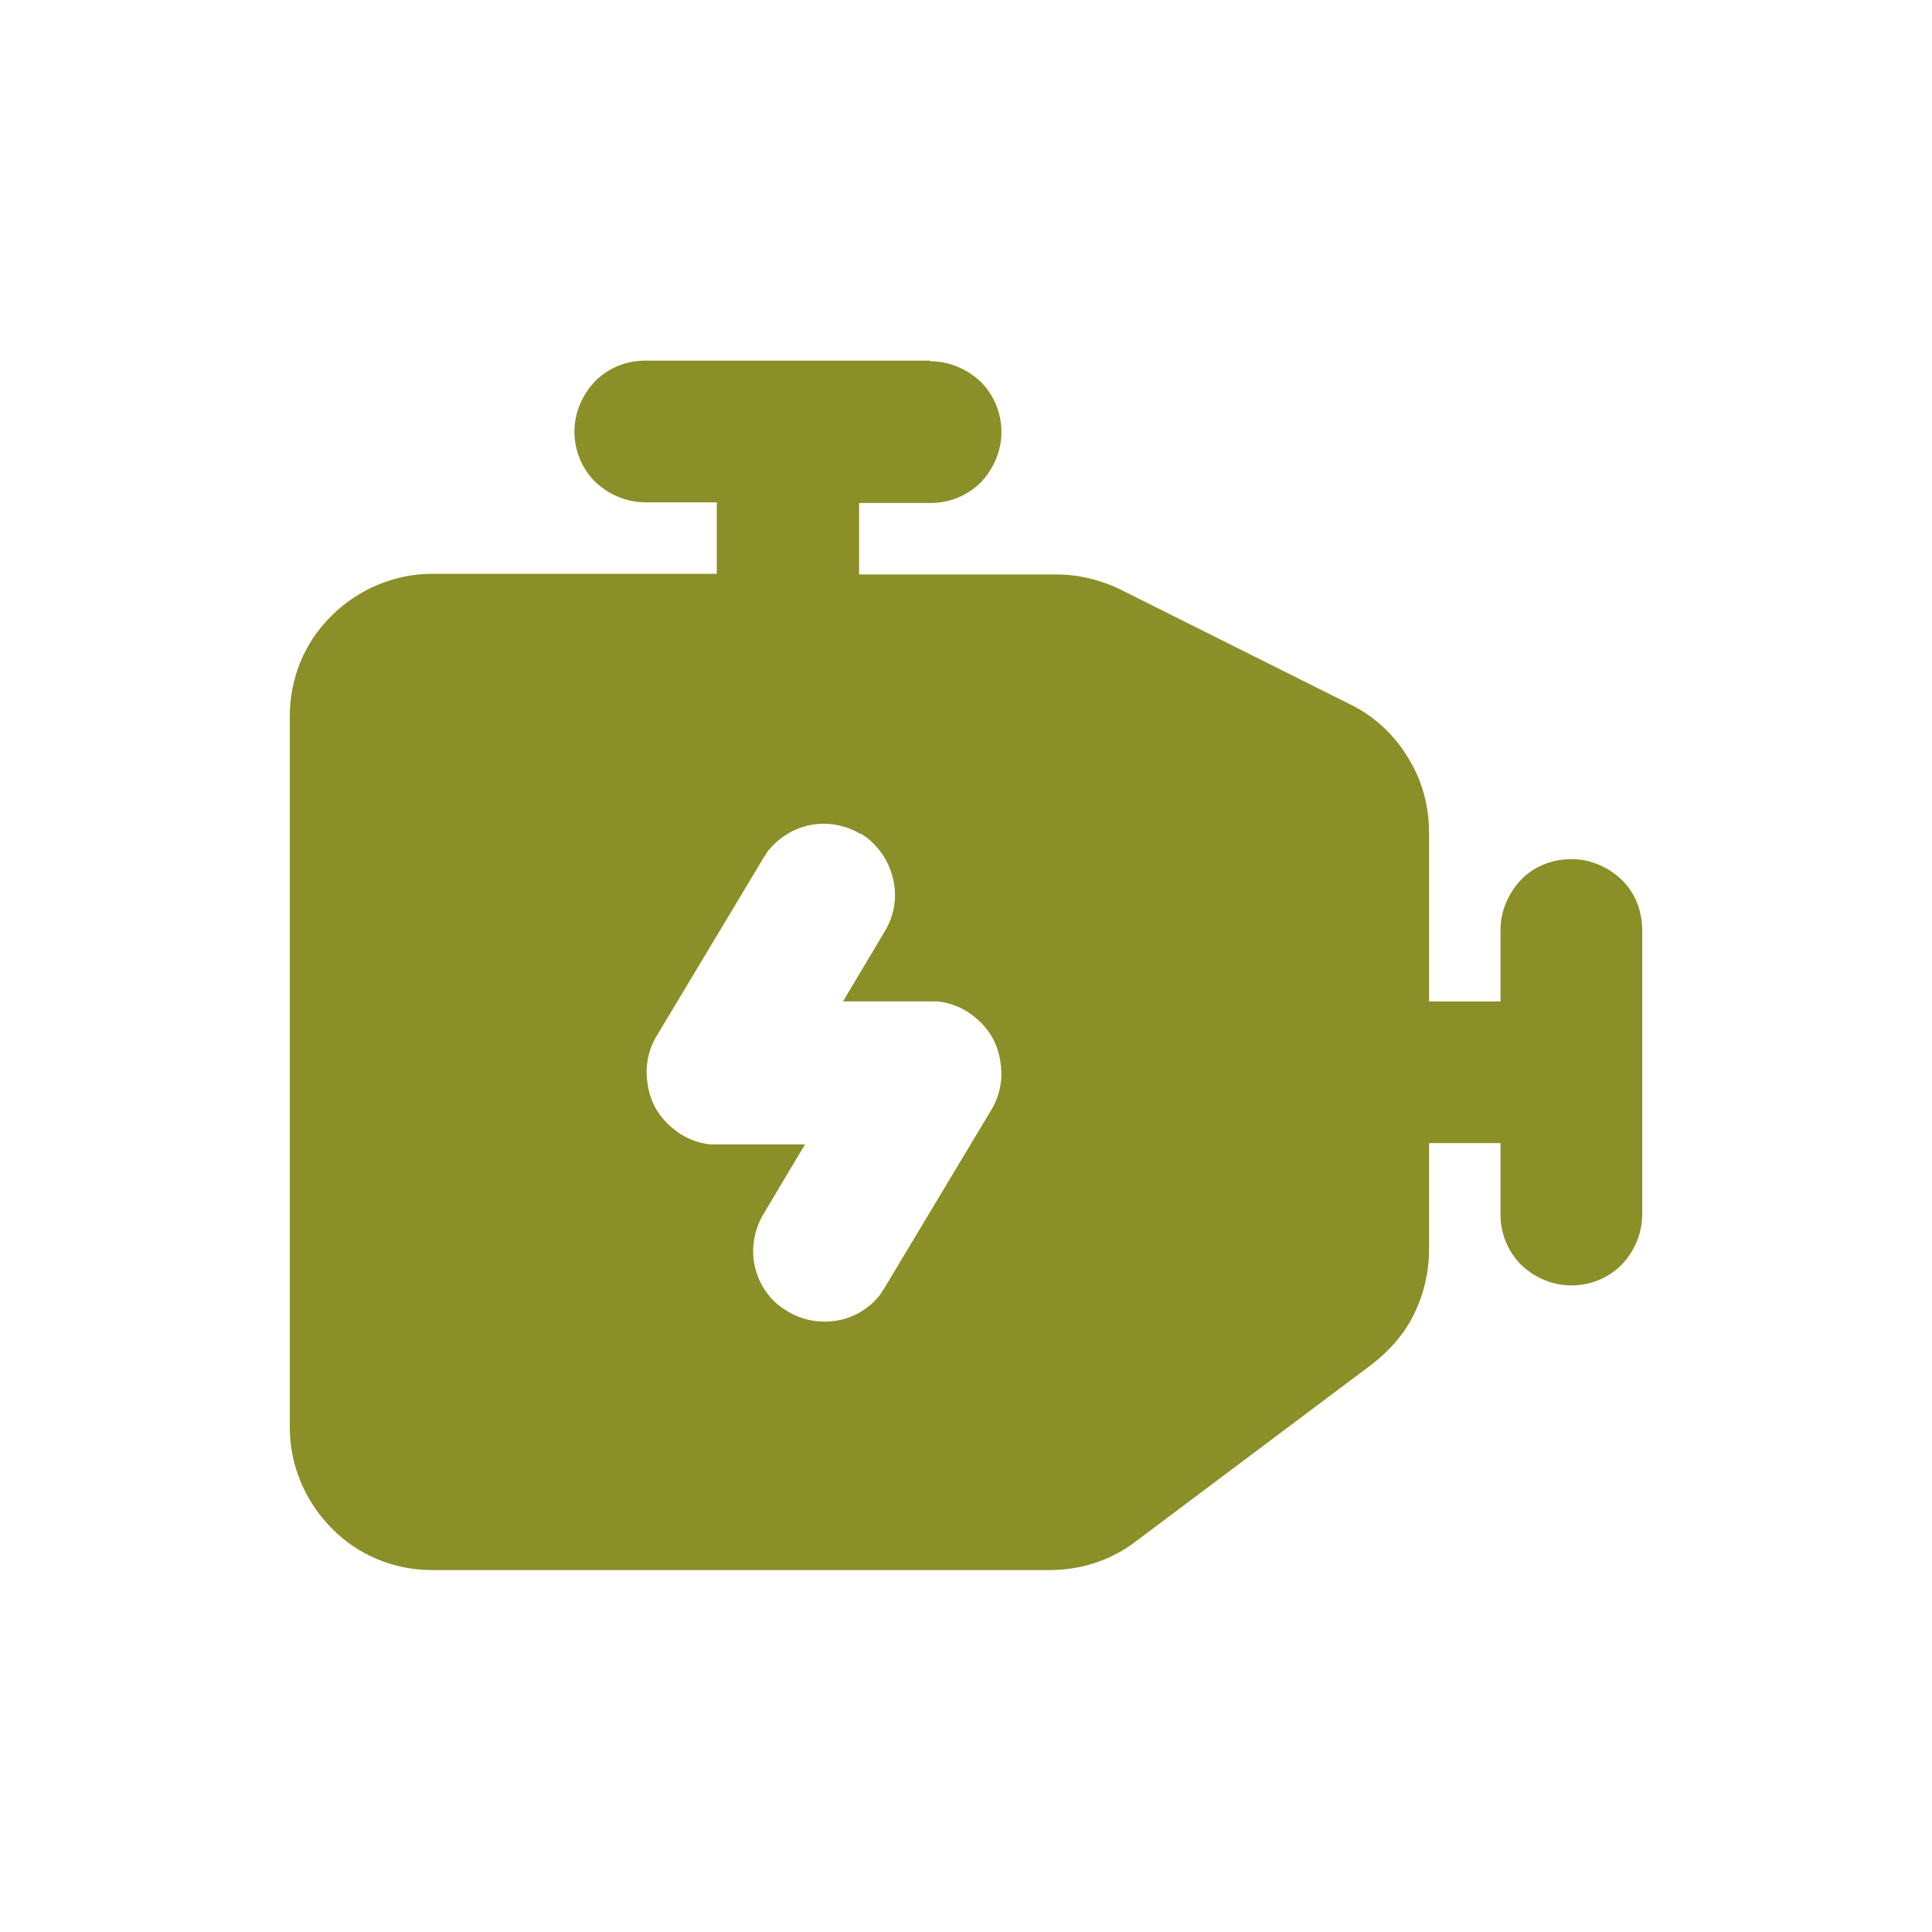
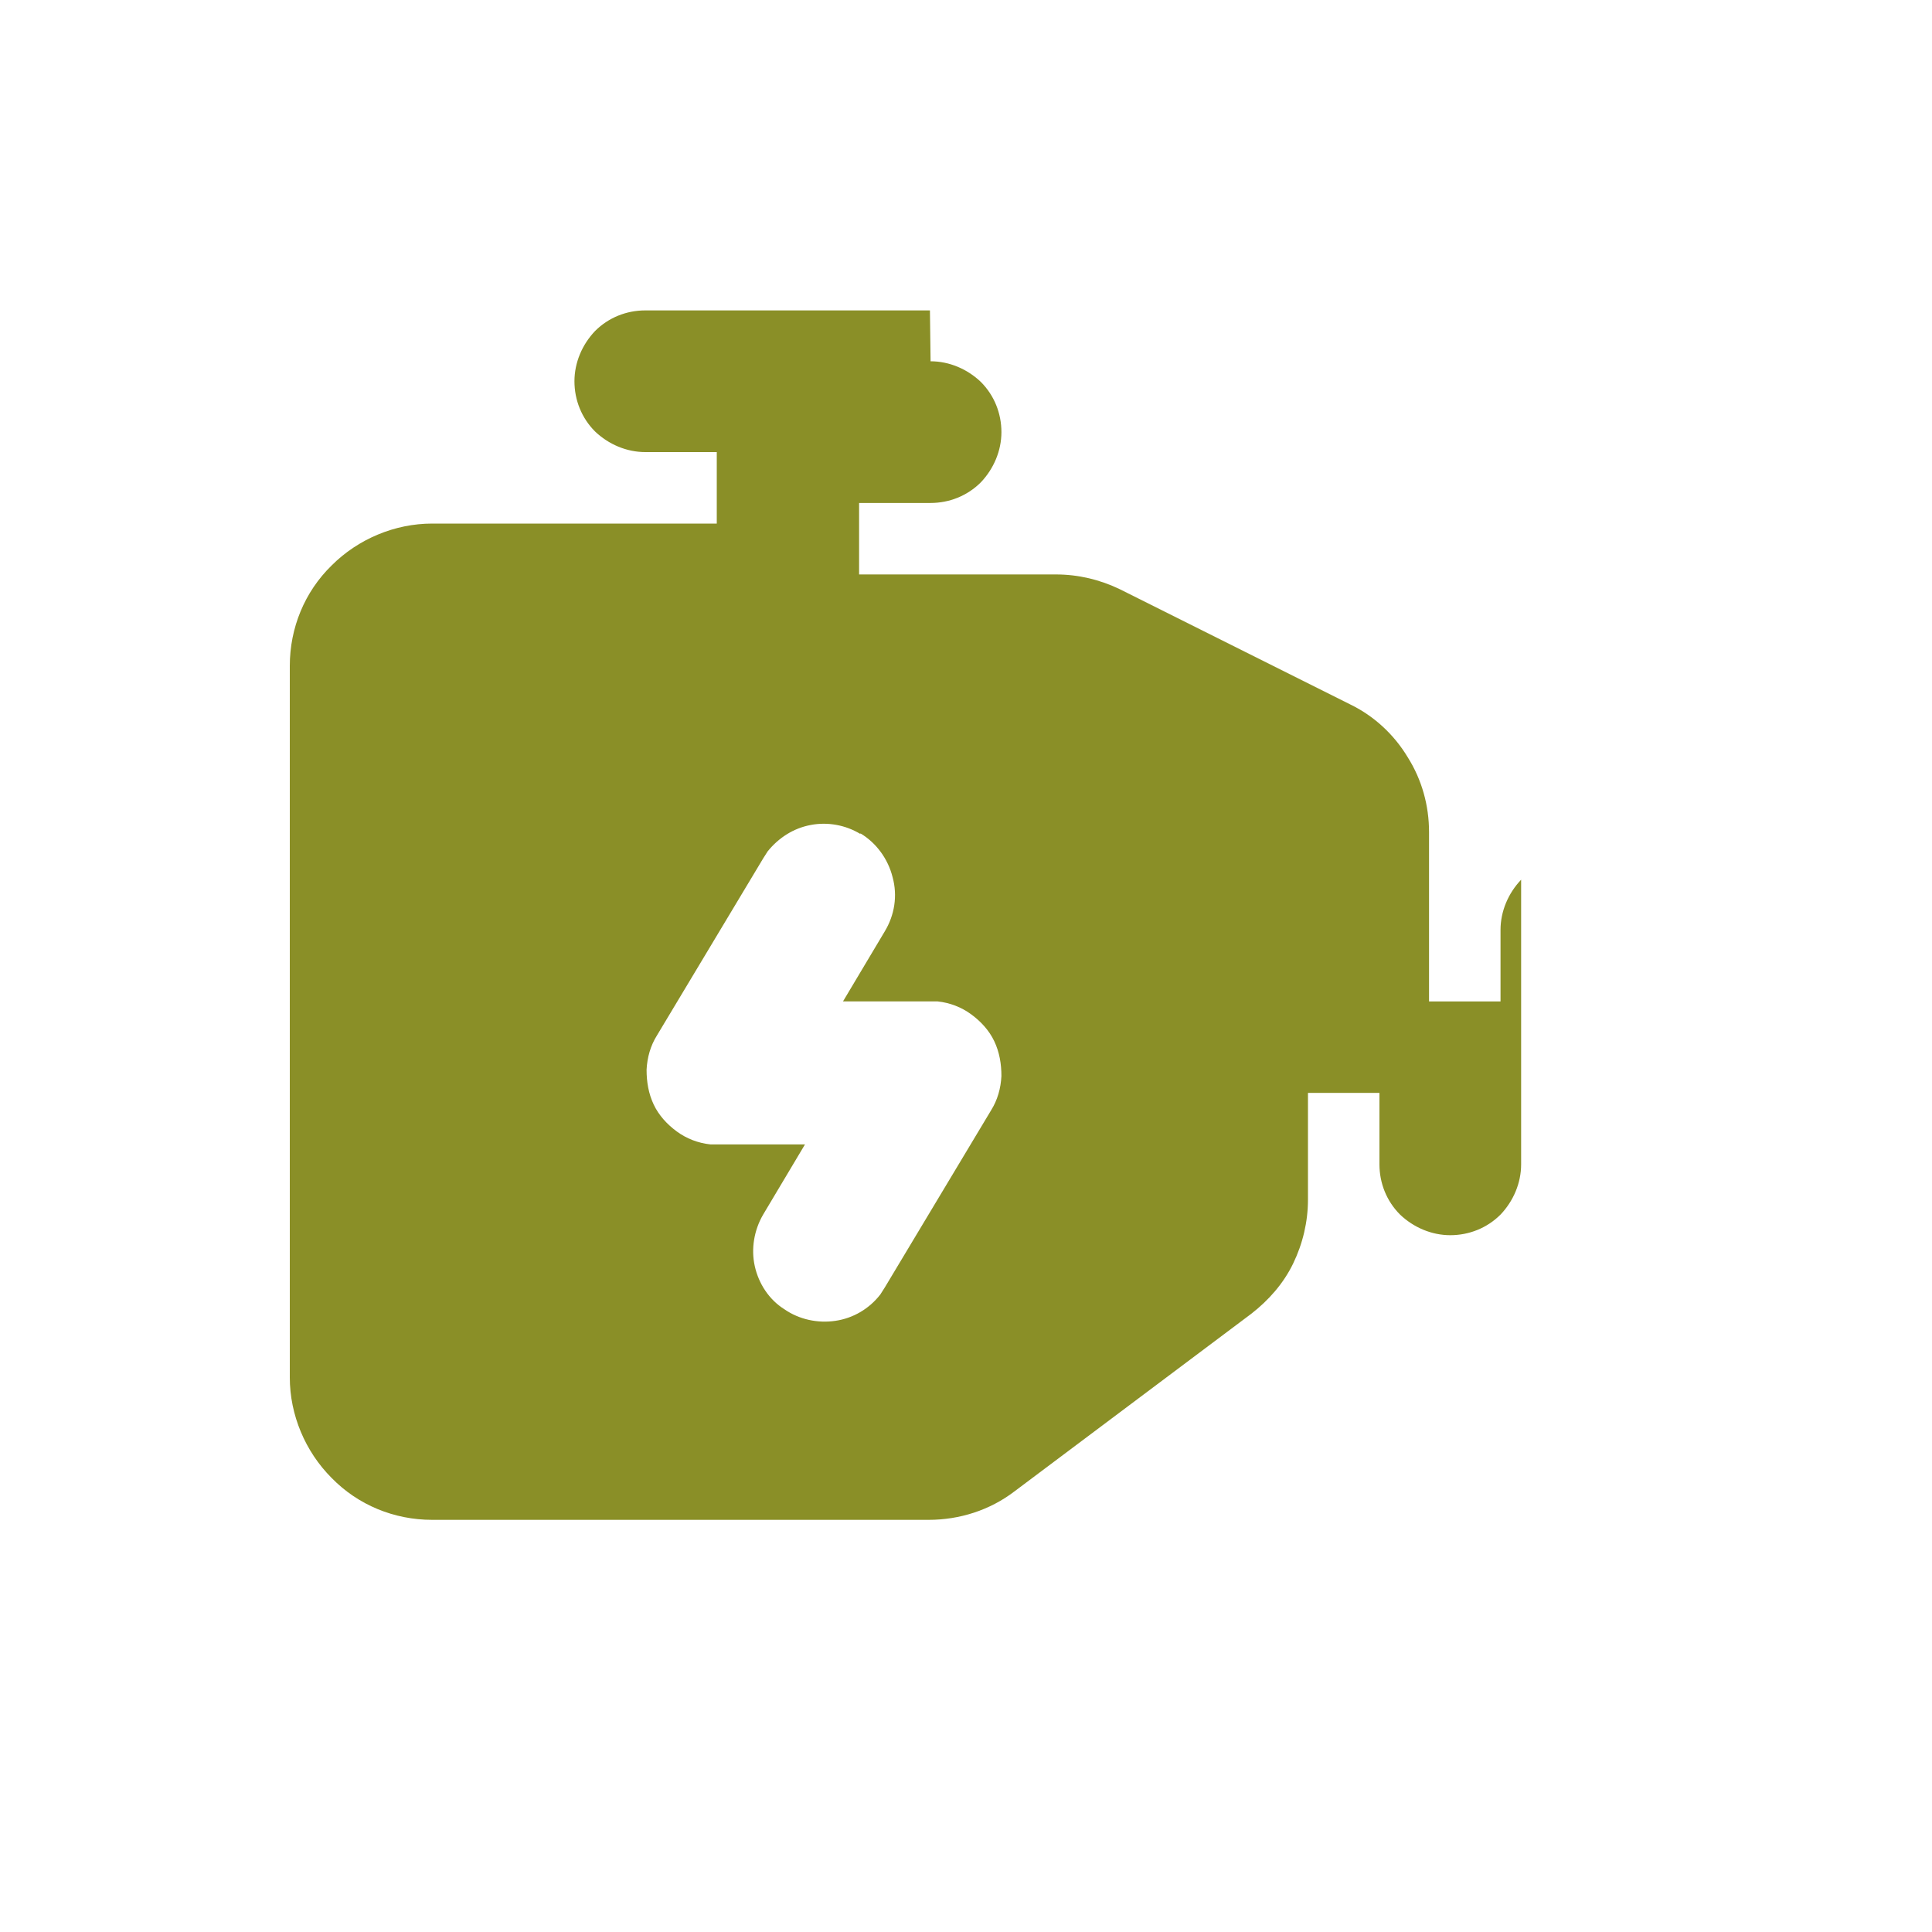
<svg xmlns="http://www.w3.org/2000/svg" id="Calque_1" data-name="Calque 1" width="30" height="30" viewBox="0 0 30 30">
  <defs>
    <style>
      .cls-1 {
        fill: #8a8f27;
        fill-rule: evenodd;
        stroke-width: 0px;
      }
    </style>
  </defs>
-   <path class="cls-1" d="M14.45,5.61c.29,0,.57.12.78.32.21.21.32.49.32.78s-.12.57-.32.78c-.21.21-.49.32-.78.32h-1.11v1.11h3.06c.34,0,.68.08.99.23l3.58,1.79c.37.18.68.47.89.82.22.35.33.75.33,1.16v2.63h1.11v-1.11c0-.29.12-.57.32-.78s.49-.32.78-.32.57.12.78.32.32.49.32.78v4.42c0,.29-.12.57-.32.78-.21.21-.49.32-.78.32s-.57-.12-.78-.32c-.21-.21-.32-.49-.32-.78v-1.11h-1.11v1.66c0,.34-.08.68-.23.99-.15.31-.38.57-.65.78l-3.68,2.76c-.38.29-.85.44-1.33.44H6.71c-.59,0-1.15-.23-1.56-.65-.41-.41-.65-.98-.65-1.56v-11.05c0-.59.23-1.15.65-1.56.41-.41.98-.65,1.56-.65h4.42v-1.11h-1.11c-.29,0-.57-.12-.78-.32-.21-.21-.32-.49-.32-.78s.12-.57.32-.78c.21-.21.49-.32.78-.32h4.42ZM13.36,12.95c-.23-.14-.51-.19-.77-.14-.27.05-.5.2-.67.41l-.07.11-1.65,2.75c-.1.16-.15.34-.16.53,0,.19.03.37.11.54.08.17.21.31.36.42.15.11.33.18.52.2h.13s1.34,0,1.34,0l-.65,1.09c-.14.24-.19.53-.13.8.06.27.22.52.46.67.23.16.52.22.79.18.28-.04.53-.19.7-.41l.07-.11,1.65-2.75c.1-.16.15-.34.16-.53,0-.19-.03-.37-.11-.54-.08-.17-.21-.31-.36-.42-.15-.11-.33-.18-.52-.2h-.13s-1.34,0-1.34,0l.65-1.09c.15-.25.2-.55.12-.84-.07-.28-.25-.53-.5-.68Z" />
+   <path class="cls-1" d="M14.45,5.61c.29,0,.57.12.78.32.21.21.32.49.32.78s-.12.57-.32.78c-.21.21-.49.32-.78.32h-1.11v1.11h3.06c.34,0,.68.08.99.23l3.58,1.79c.37.18.68.47.89.82.22.35.33.75.33,1.16v2.63h1.11v-1.11c0-.29.12-.57.32-.78v4.42c0,.29-.12.57-.32.78-.21.21-.49.32-.78.32s-.57-.12-.78-.32c-.21-.21-.32-.49-.32-.78v-1.11h-1.11v1.66c0,.34-.08.68-.23.99-.15.31-.38.57-.65.78l-3.68,2.76c-.38.29-.85.44-1.33.44H6.71c-.59,0-1.15-.23-1.56-.65-.41-.41-.65-.98-.65-1.56v-11.05c0-.59.23-1.15.65-1.56.41-.41.98-.65,1.56-.65h4.42v-1.11h-1.11c-.29,0-.57-.12-.78-.32-.21-.21-.32-.49-.32-.78s.12-.57.32-.78c.21-.21.49-.32.78-.32h4.42ZM13.36,12.95c-.23-.14-.51-.19-.77-.14-.27.05-.5.2-.67.41l-.07.11-1.65,2.75c-.1.16-.15.34-.16.53,0,.19.03.37.11.54.08.17.21.31.36.42.15.11.33.18.52.2h.13s1.34,0,1.34,0l-.65,1.09c-.14.24-.19.53-.13.8.06.27.22.52.46.67.23.16.52.22.79.18.28-.04.53-.19.7-.41l.07-.11,1.65-2.75c.1-.16.15-.34.16-.53,0-.19-.03-.37-.11-.54-.08-.17-.21-.31-.36-.42-.15-.11-.33-.18-.52-.2h-.13s-1.34,0-1.34,0l.65-1.09c.15-.25.2-.55.12-.84-.07-.28-.25-.53-.5-.68Z" />
</svg>